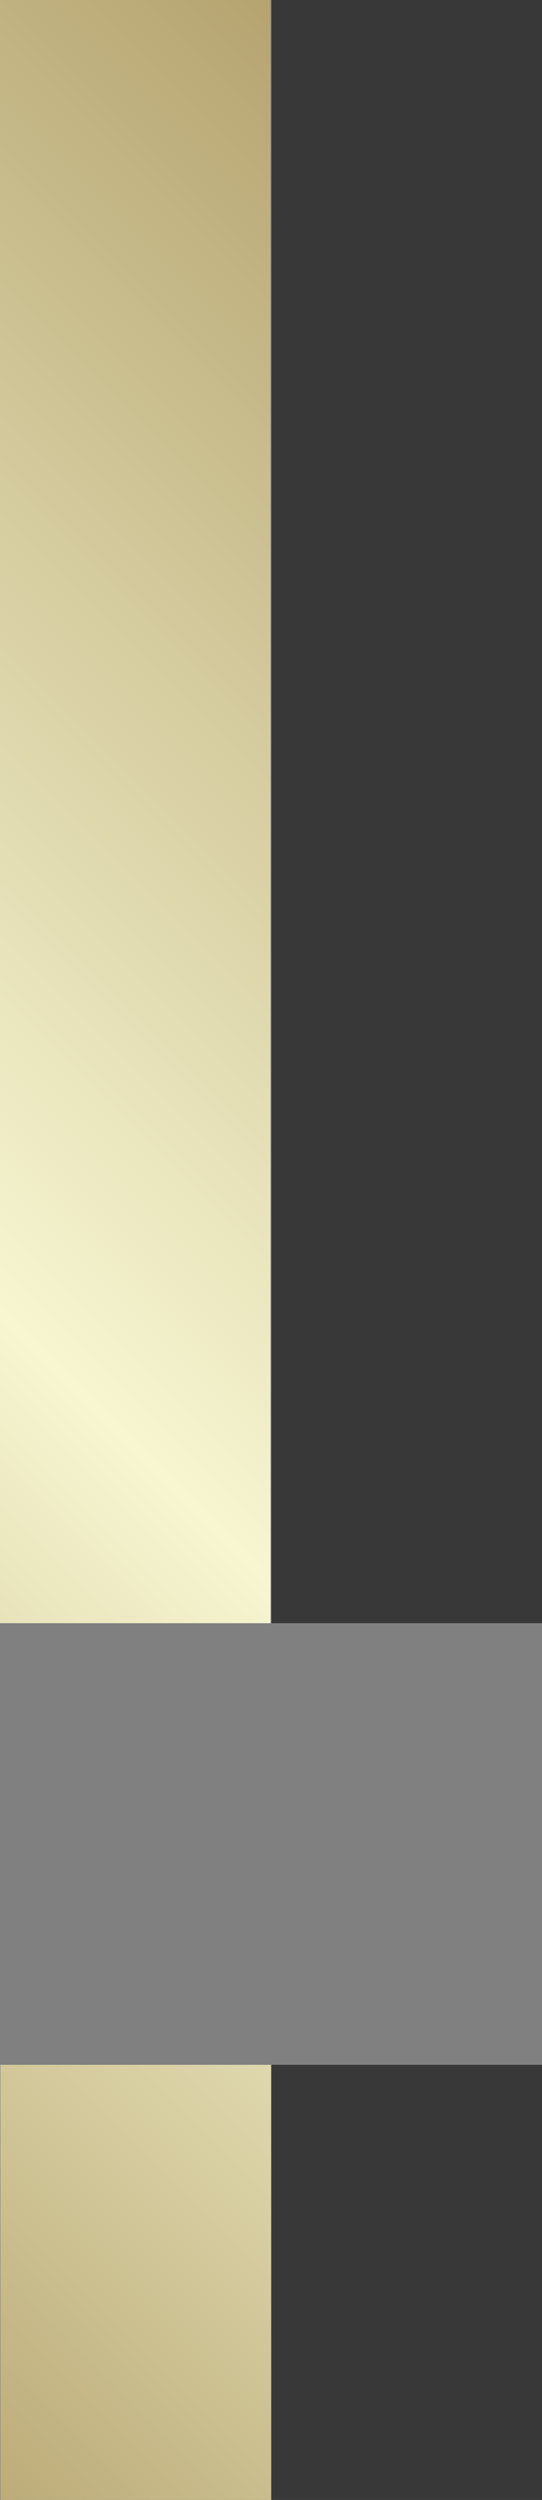
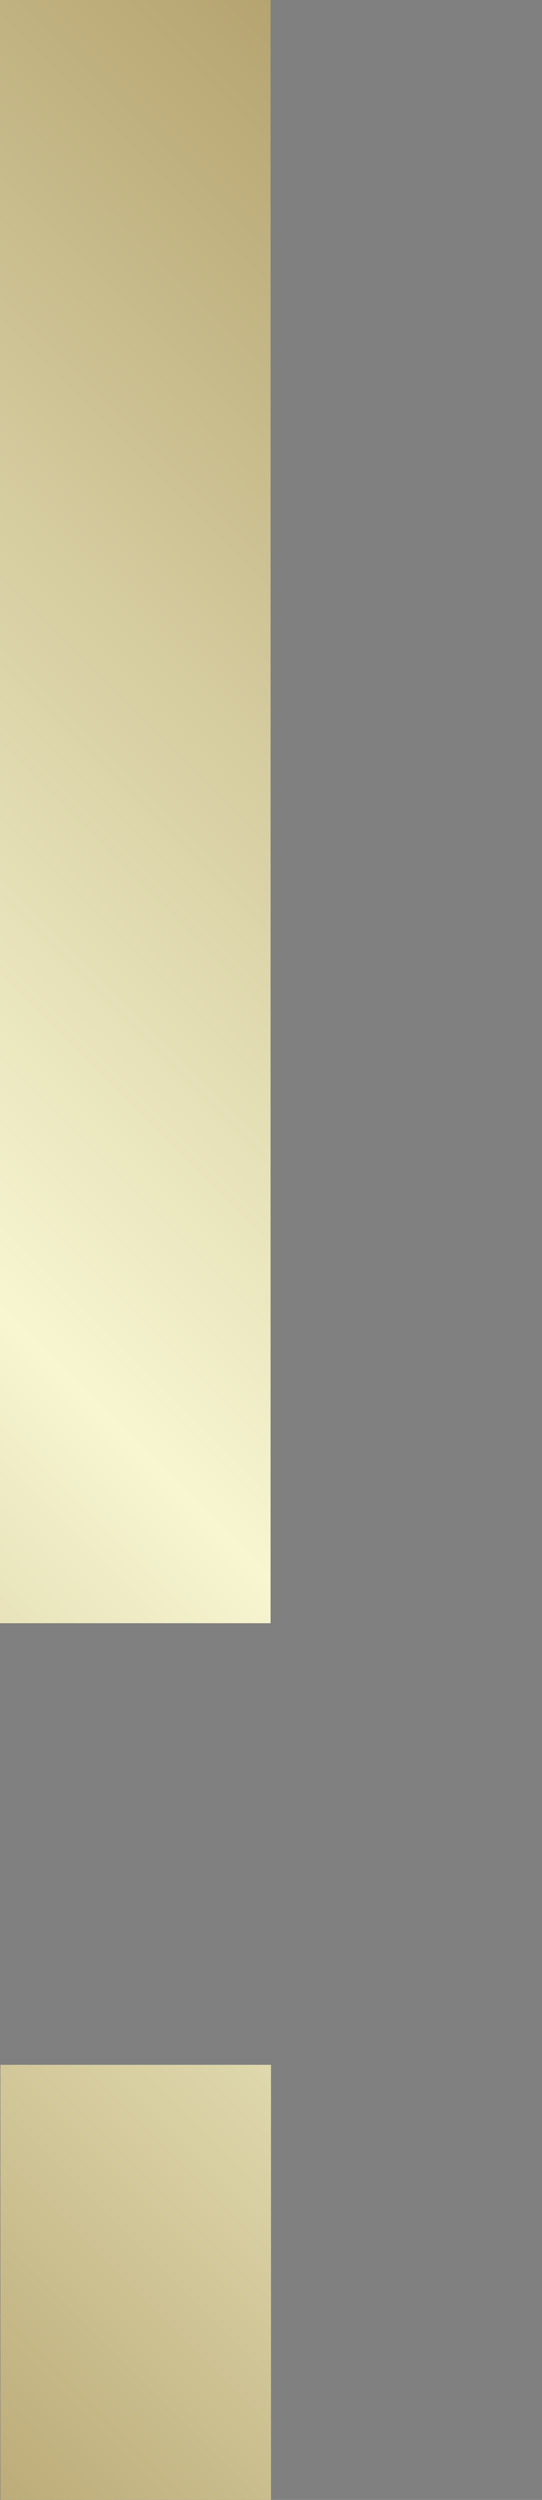
<svg xmlns="http://www.w3.org/2000/svg" version="1.1" x="0px" y="0px" width="66.305px" height="305.709px" viewBox="0 0 66.305 305.709" style="enable-background:new 0 0 66.305 305.709;" xml:space="preserve">
  <rect x="0" y="0" width="66.305" height="305.709" fill="#808080" stroke="none" />
  <g id="g2">
    <linearGradient id="SVGID_1_" gradientUnits="userSpaceOnUse" x1="101.338" y1="68.238" x2="-68.185" y2="237.761">
      <stop offset="0" style="stop-color:#B5A470" />
      <stop offset="0.571" style="stop-color:#F7F6D1" />
      <stop offset="1" style="stop-color:#BCAC79" />
    </linearGradient>
    <path style="fill:url(#SVGID_1_);" d="M33.152,305.999h-33.1v-53.5h33.1V305.999z M33.1,0H0v198.5h33.1V0z" />
-     <path style="fill:#383838;" d="M66.305,306.14h-33.1v-53.641h33.1V306.14z M66.305,0h-33.1v198.5h33.1V0z" />
  </g>
  <g id="Layer_1">
</g>
</svg>